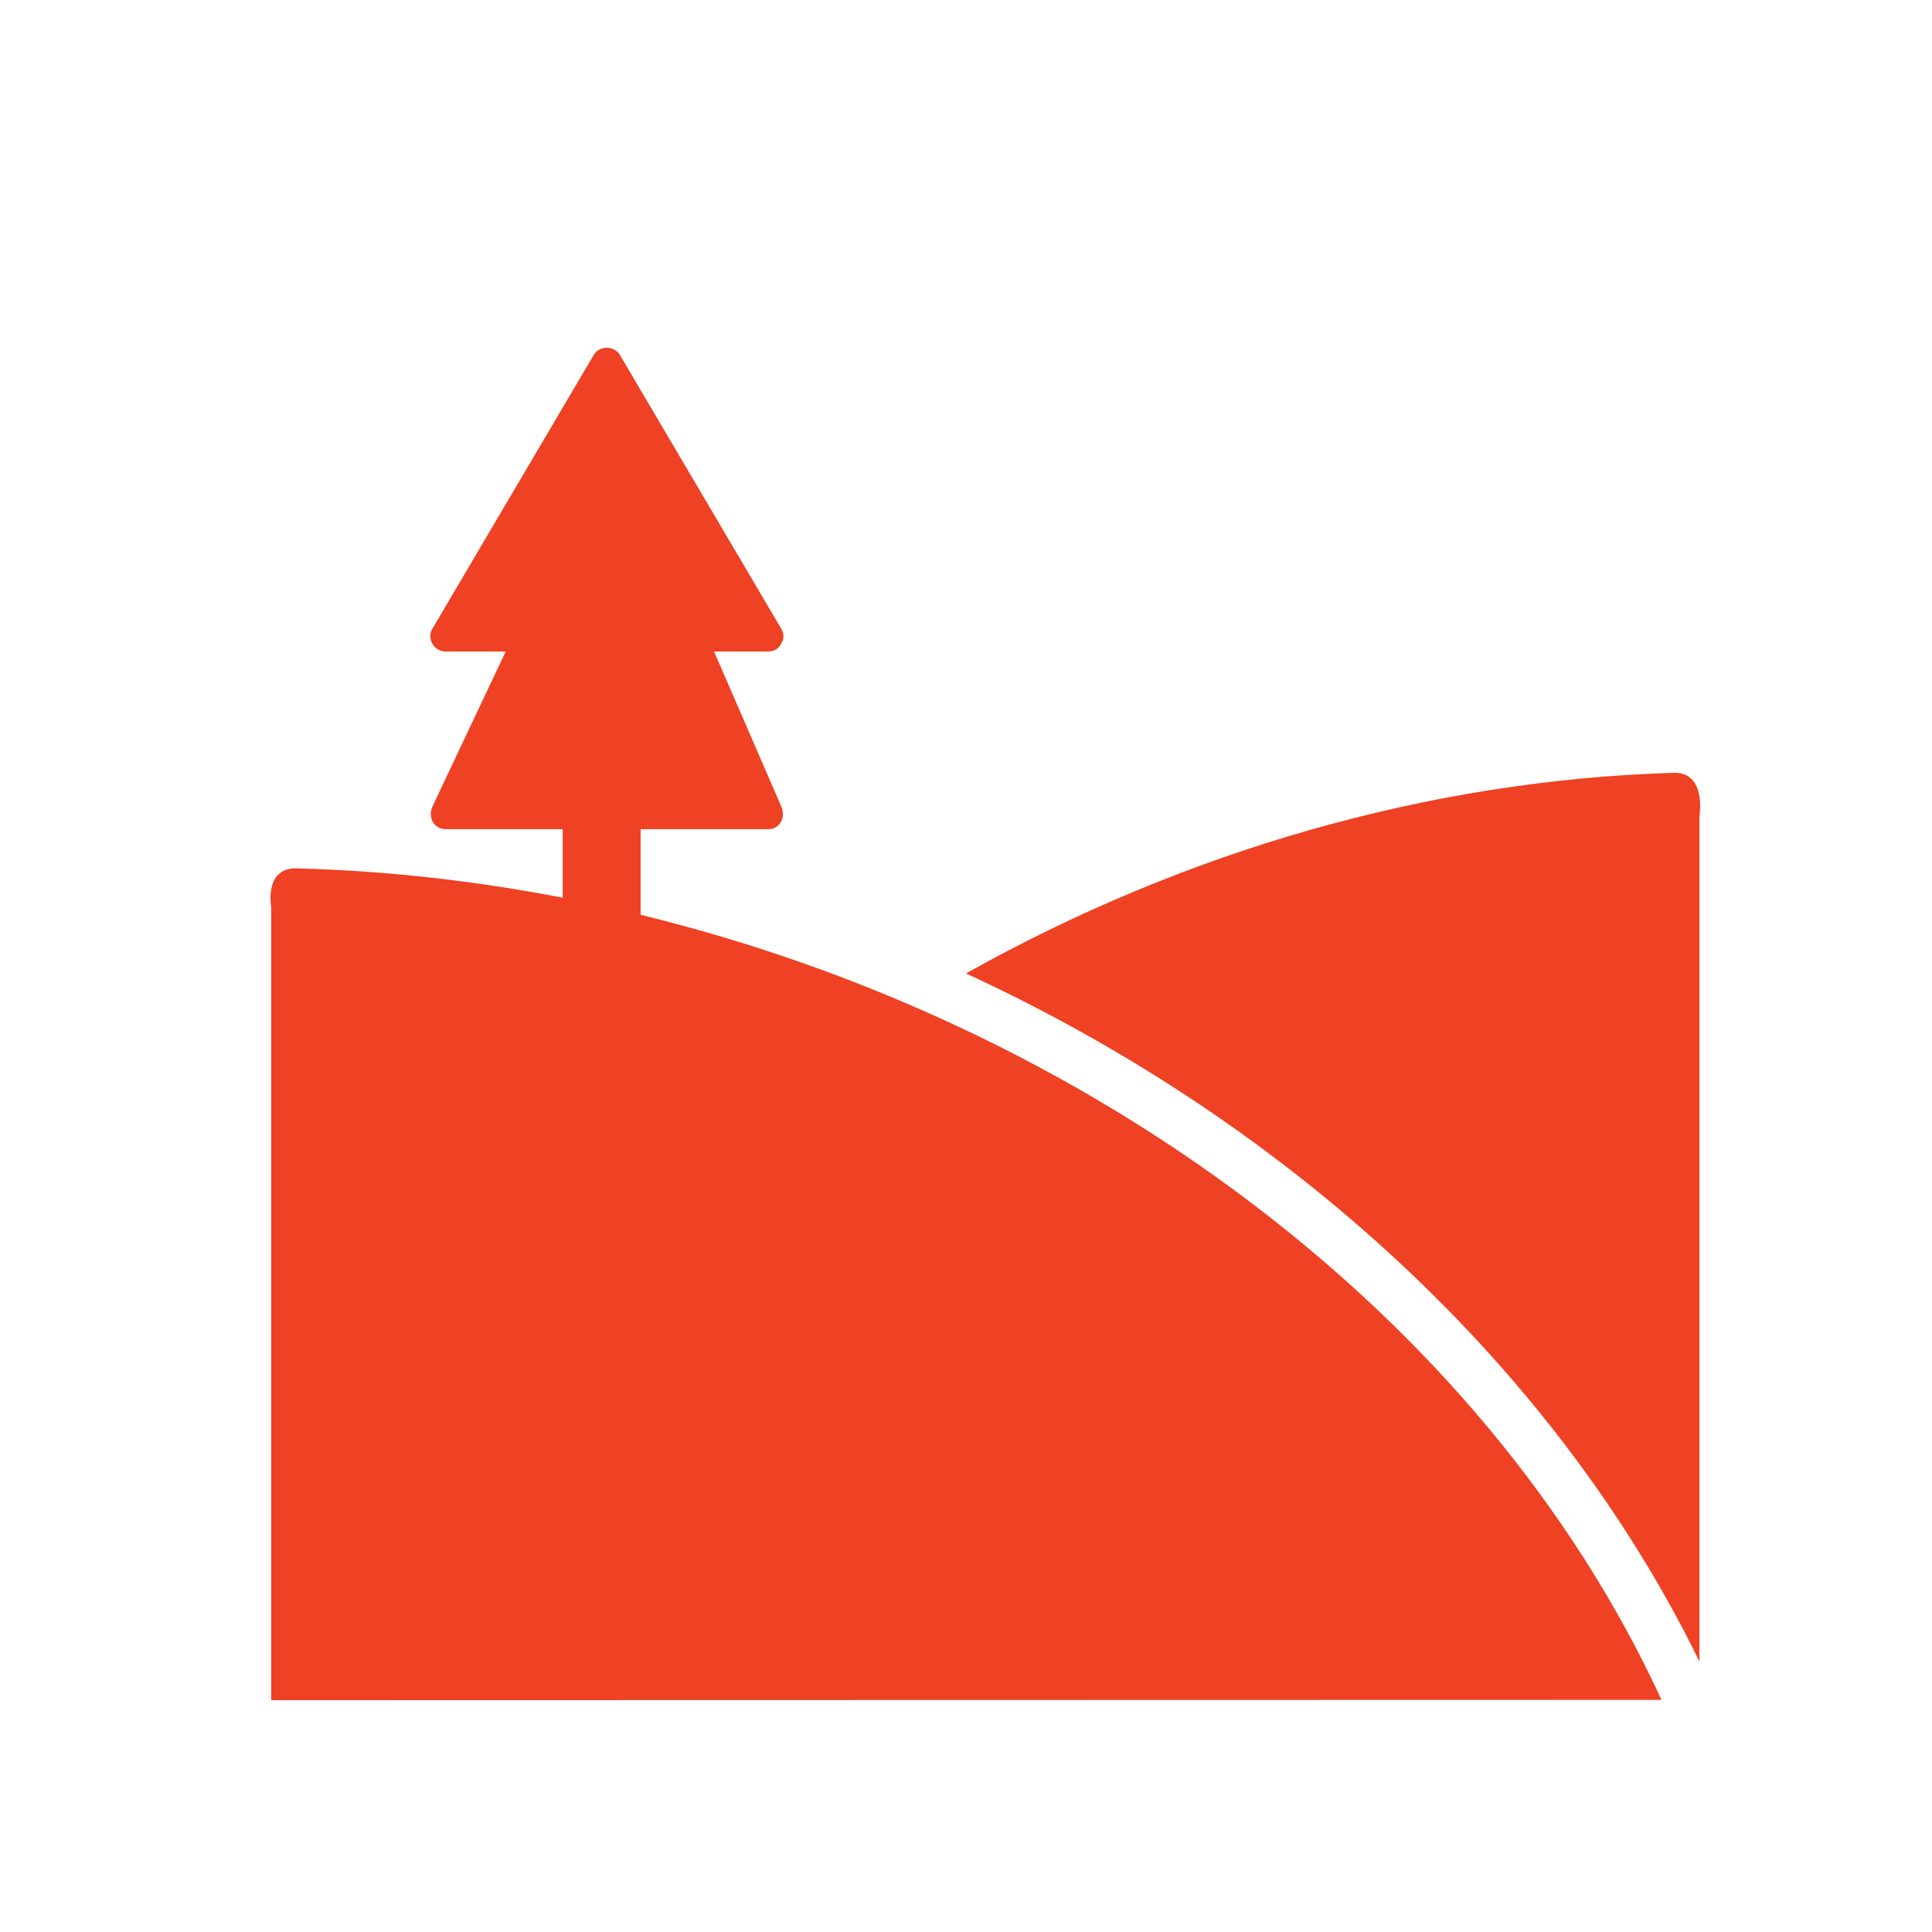
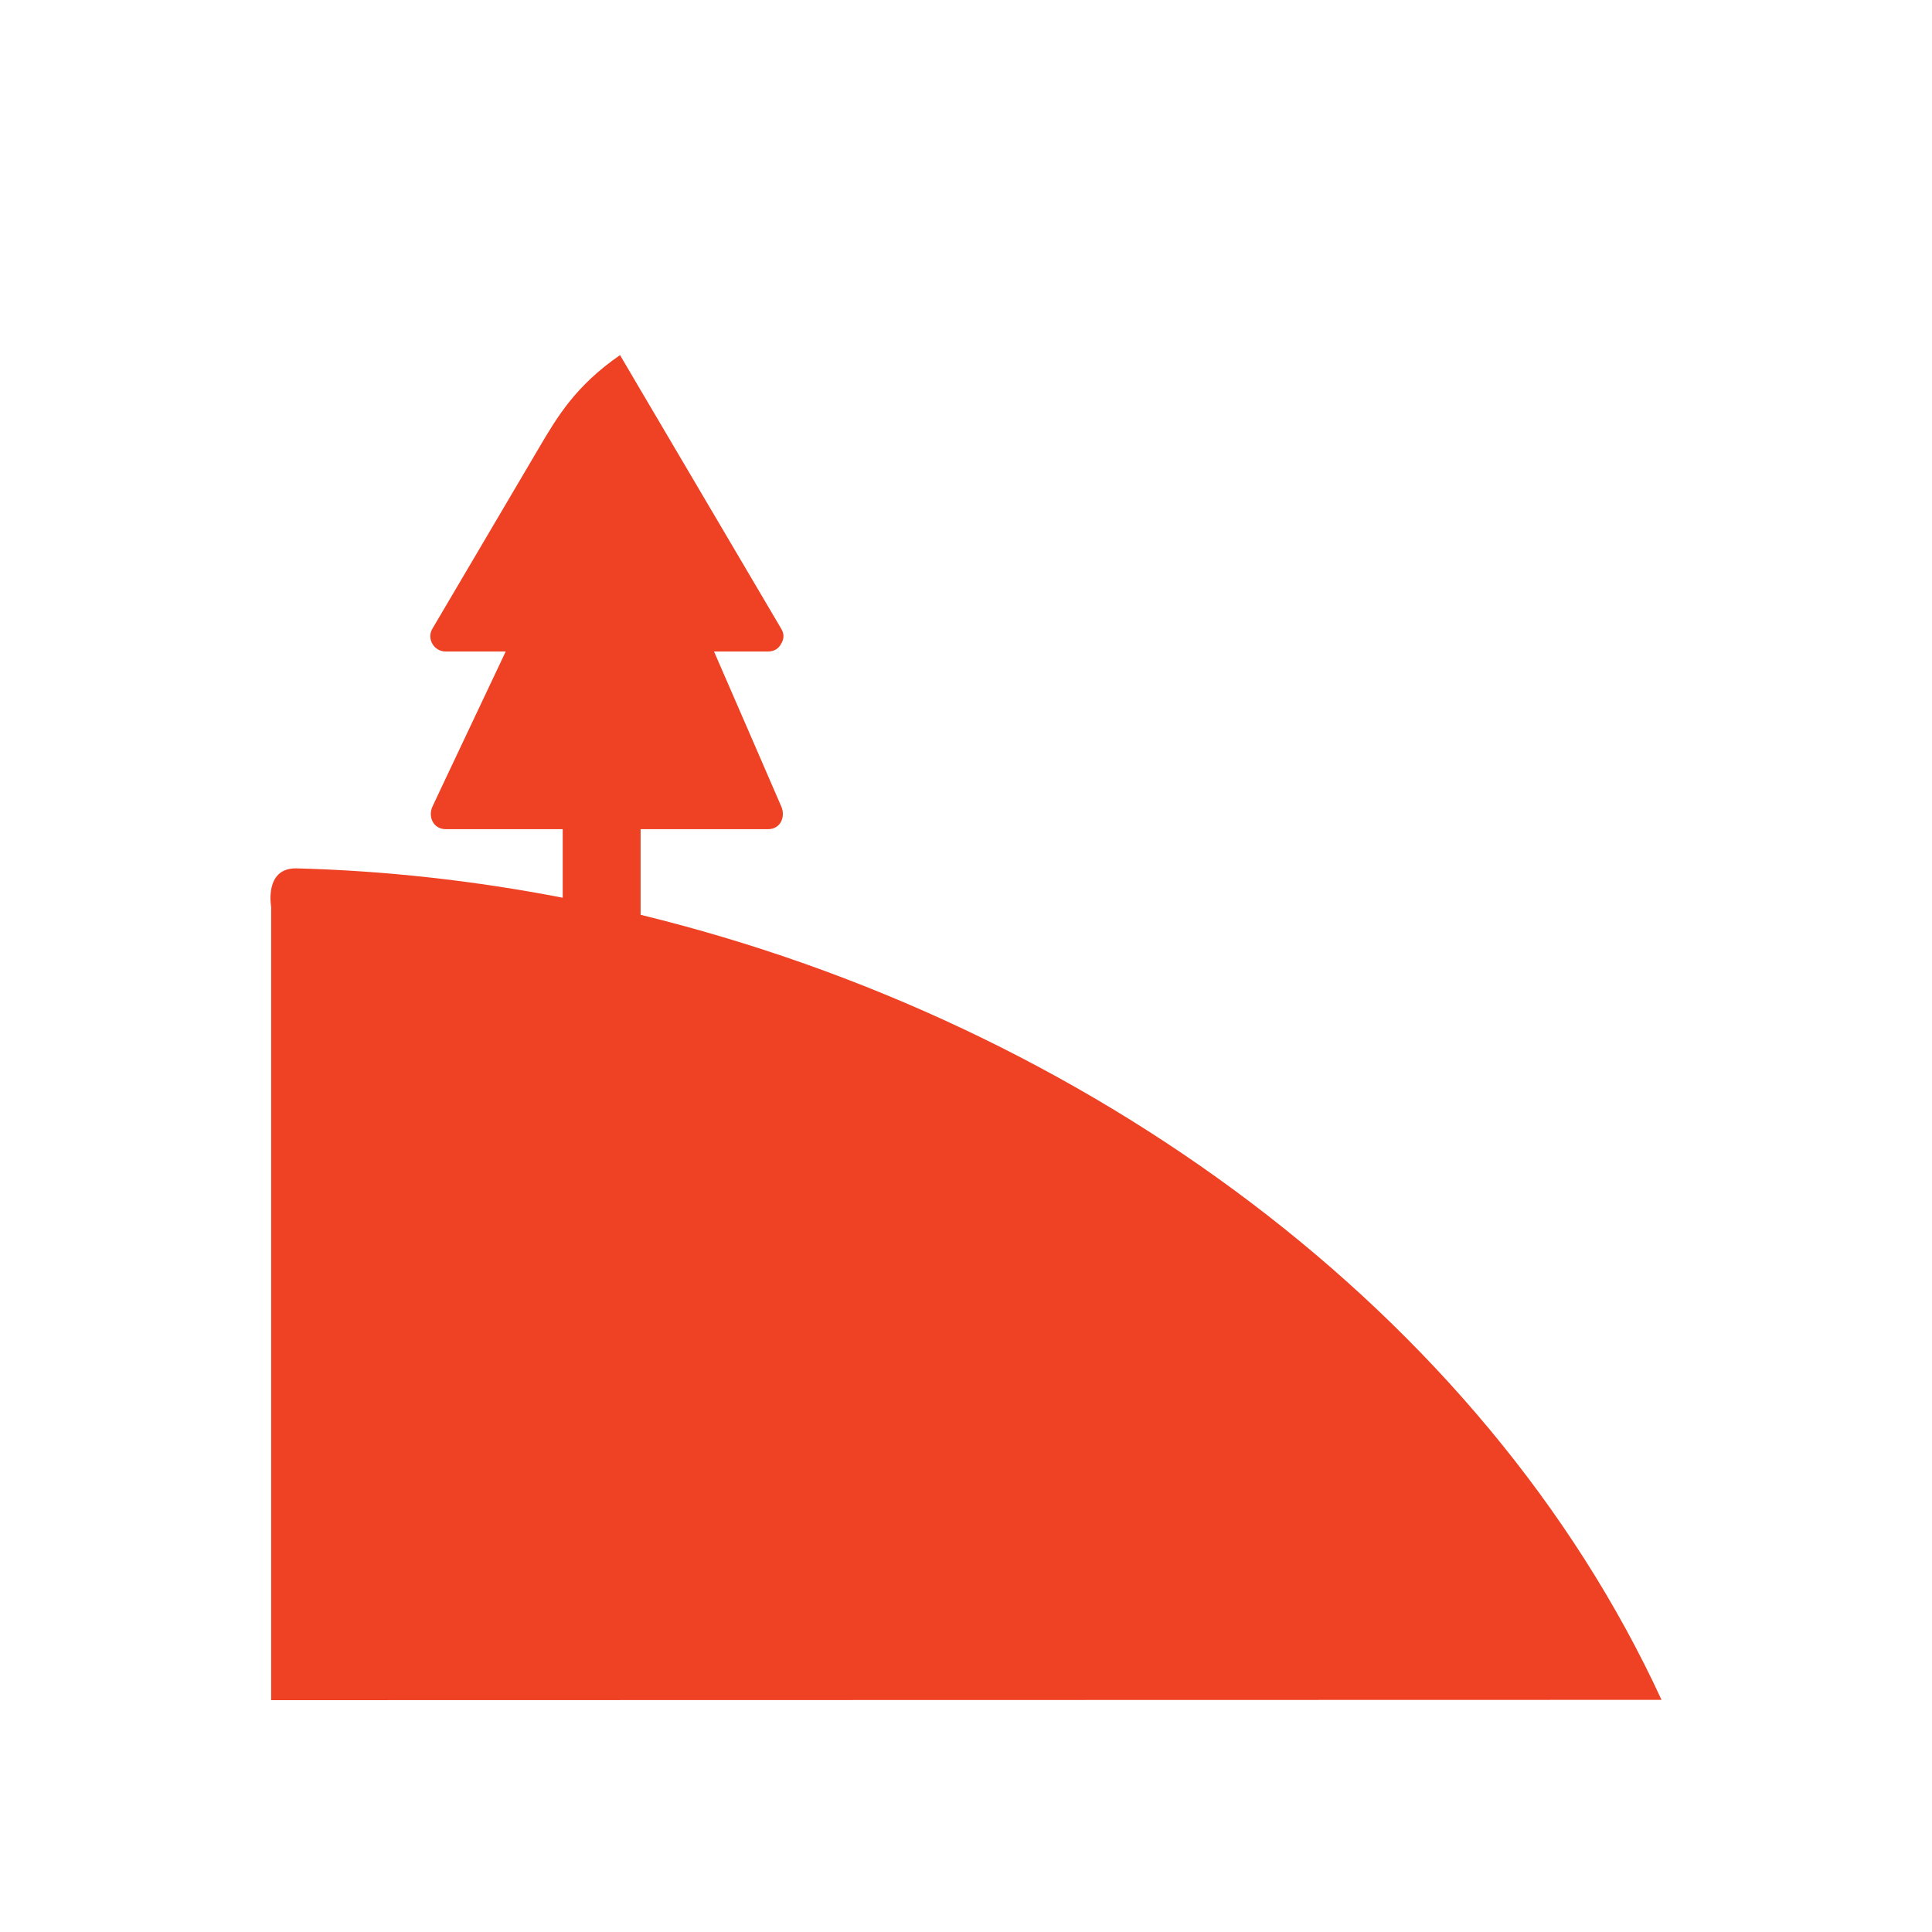
<svg xmlns="http://www.w3.org/2000/svg" width="50" height="50" viewBox="0 0 50 50" fill="none">
-   <path d="M16.579 23.68V21.459H19.877C20.204 21.459 20.334 21.134 20.22 20.873C19.638 19.534 19.061 18.195 18.479 16.861H19.877C20.047 16.861 20.16 16.774 20.216 16.659C20.285 16.552 20.305 16.417 20.22 16.275C19.747 15.475 19.279 14.675 18.806 13.875C18.058 12.608 17.311 11.336 16.563 10.069C16.389 9.776 16.22 9.483 16.046 9.19C15.896 8.937 15.508 8.937 15.363 9.19C14.89 9.99 14.421 10.79 13.949 11.59C13.201 12.857 12.453 14.128 11.706 15.396C11.532 15.689 11.362 15.982 11.188 16.275C11.039 16.528 11.229 16.861 11.532 16.861H13.088C12.546 18.009 12.001 19.158 11.459 20.306C11.37 20.496 11.281 20.683 11.193 20.873C11.071 21.134 11.213 21.459 11.536 21.459H14.563V23.233C12.288 22.793 9.976 22.532 7.657 22.473C7.657 22.473 7.657 22.473 7.653 22.473C6.832 22.473 7.018 23.474 7.018 23.474V44L43 43.992C38.377 33.965 28.109 26.488 16.583 23.676L16.579 23.68Z" fill="#EF4123" />
-   <path d="M43.34 20C43.34 20 43.34 20 43.336 20C36.958 20.186 30.623 22.041 25 25.192C33.306 29.024 40.239 35.34 43.981 43V21.127C43.981 21.127 44.17 20 43.34 20Z" fill="#EF4123" />
+   <path d="M16.579 23.68V21.459H19.877C20.204 21.459 20.334 21.134 20.22 20.873C19.638 19.534 19.061 18.195 18.479 16.861H19.877C20.047 16.861 20.16 16.774 20.216 16.659C20.285 16.552 20.305 16.417 20.22 16.275C19.747 15.475 19.279 14.675 18.806 13.875C18.058 12.608 17.311 11.336 16.563 10.069C16.389 9.776 16.22 9.483 16.046 9.19C14.89 9.99 14.421 10.79 13.949 11.59C13.201 12.857 12.453 14.128 11.706 15.396C11.532 15.689 11.362 15.982 11.188 16.275C11.039 16.528 11.229 16.861 11.532 16.861H13.088C12.546 18.009 12.001 19.158 11.459 20.306C11.37 20.496 11.281 20.683 11.193 20.873C11.071 21.134 11.213 21.459 11.536 21.459H14.563V23.233C12.288 22.793 9.976 22.532 7.657 22.473C7.657 22.473 7.657 22.473 7.653 22.473C6.832 22.473 7.018 23.474 7.018 23.474V44L43 43.992C38.377 33.965 28.109 26.488 16.583 23.676L16.579 23.68Z" fill="#EF4123" />
</svg>